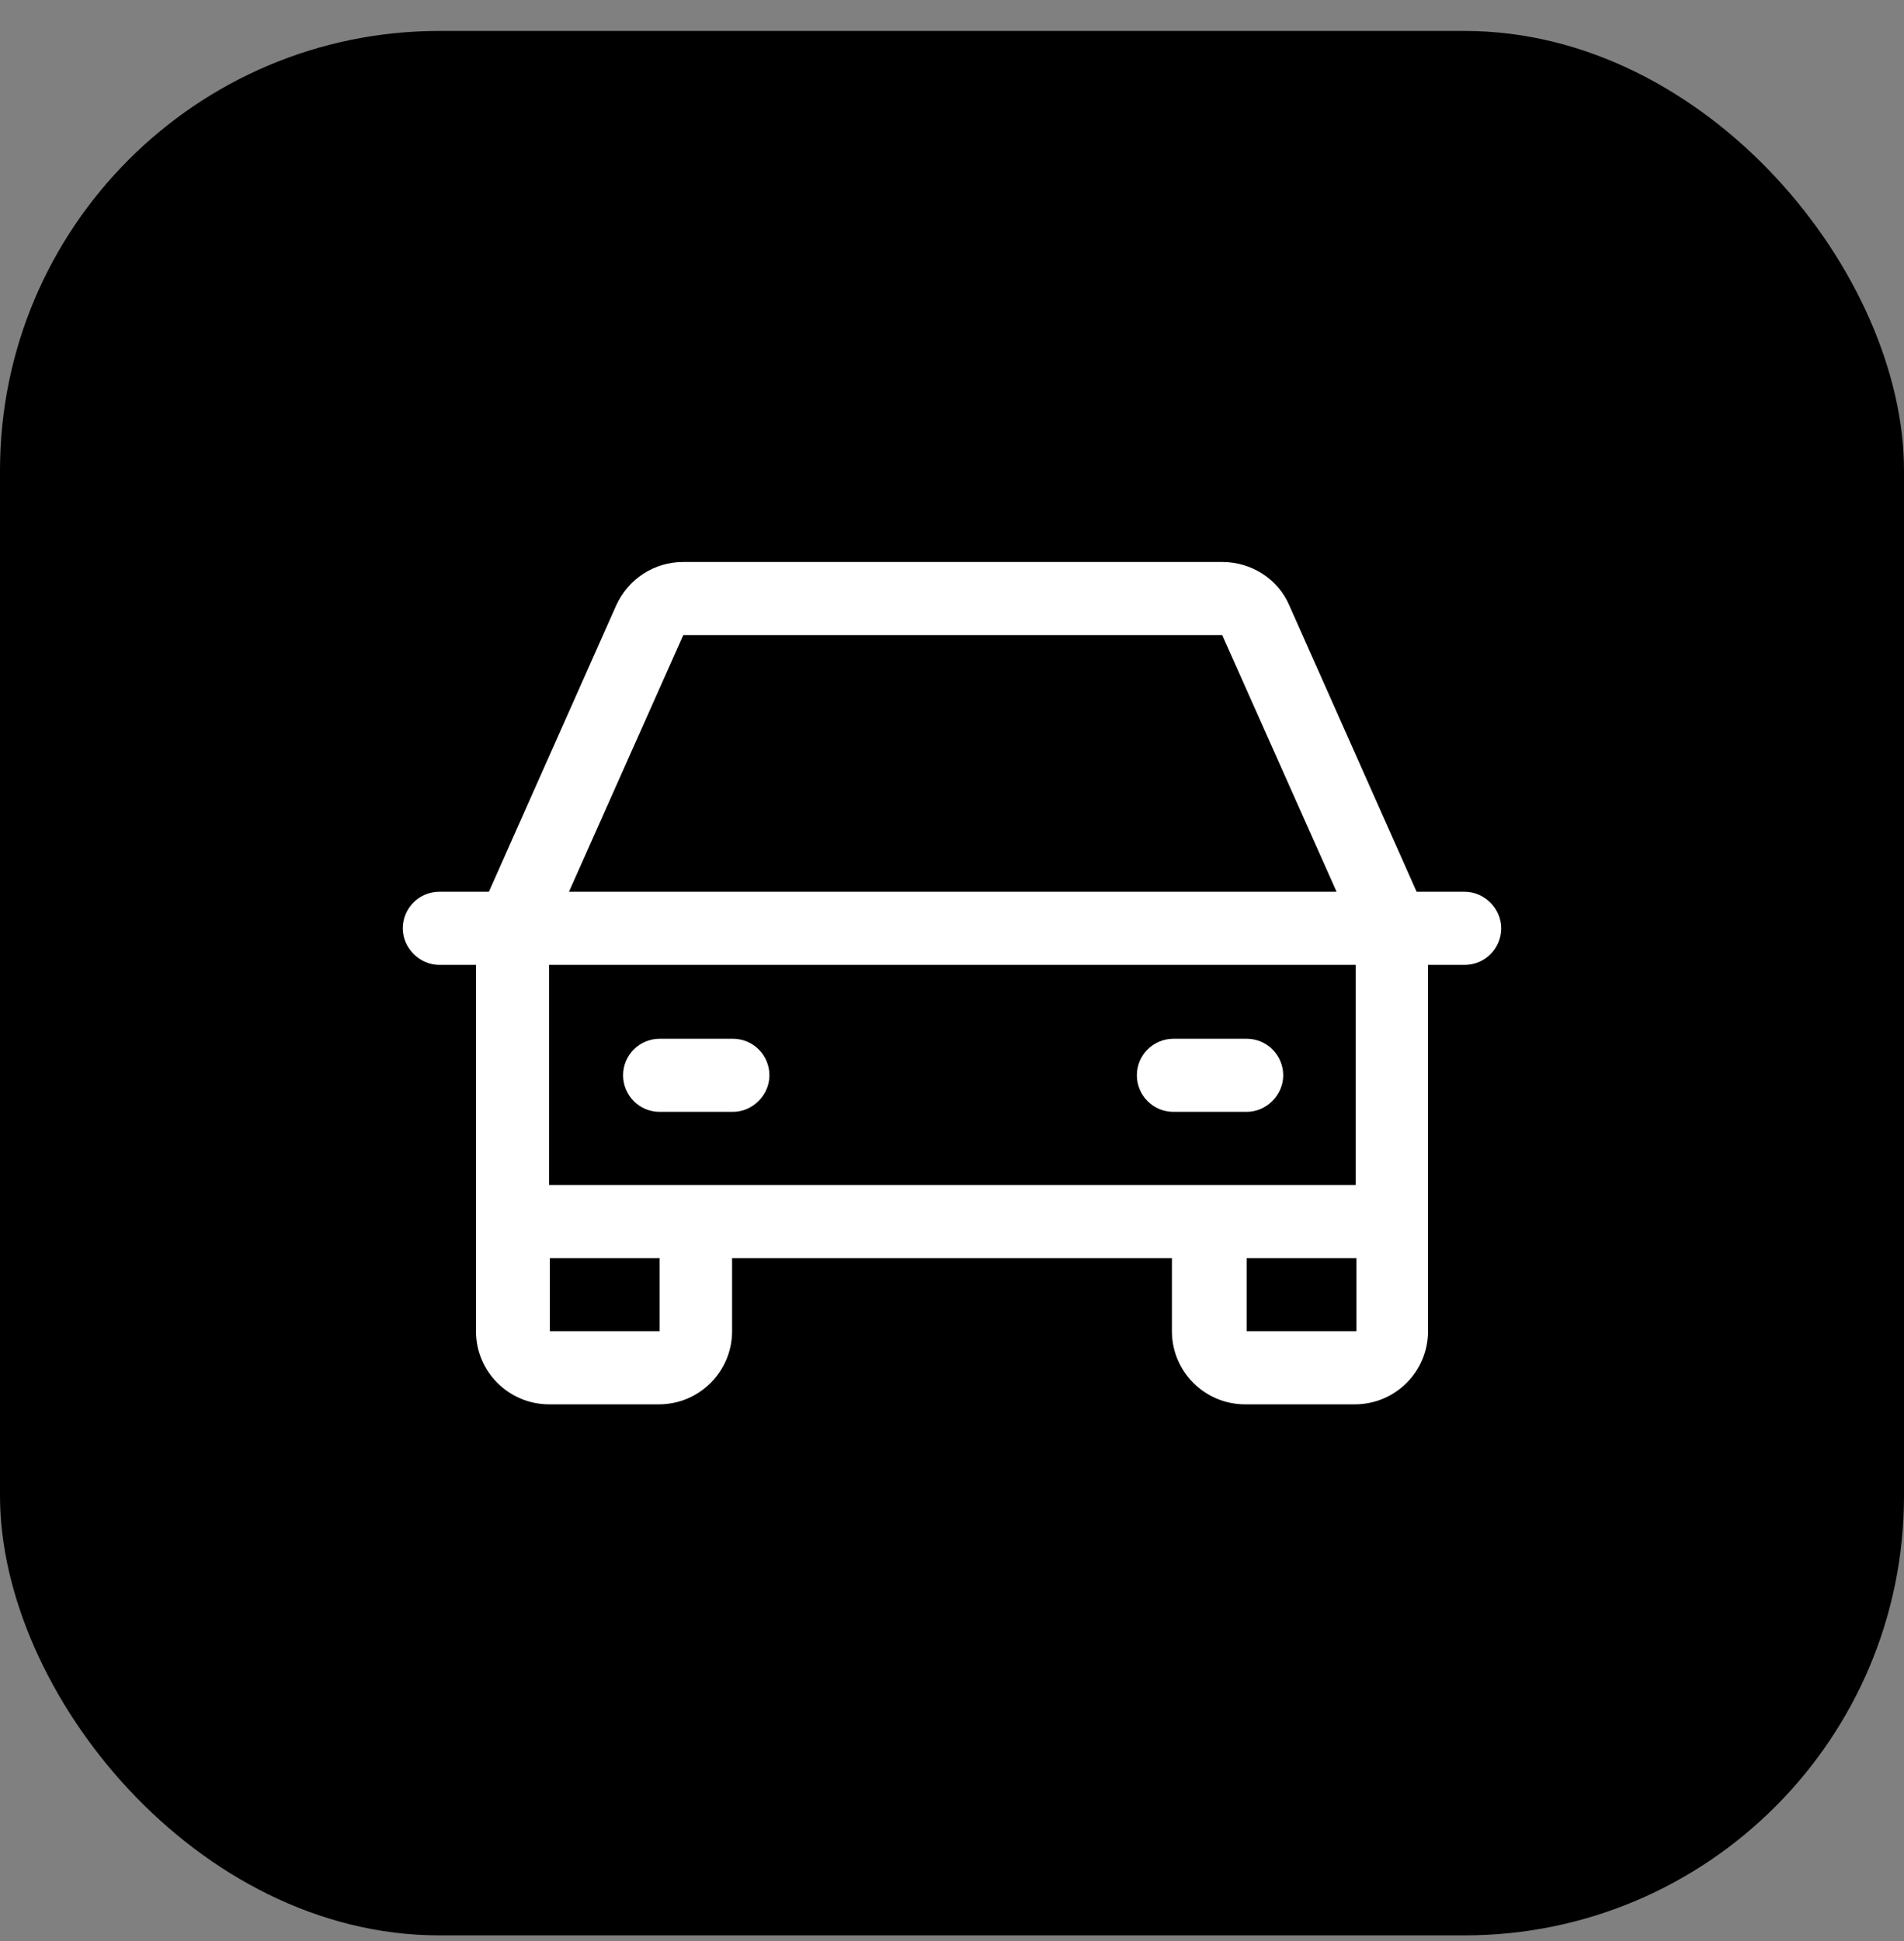
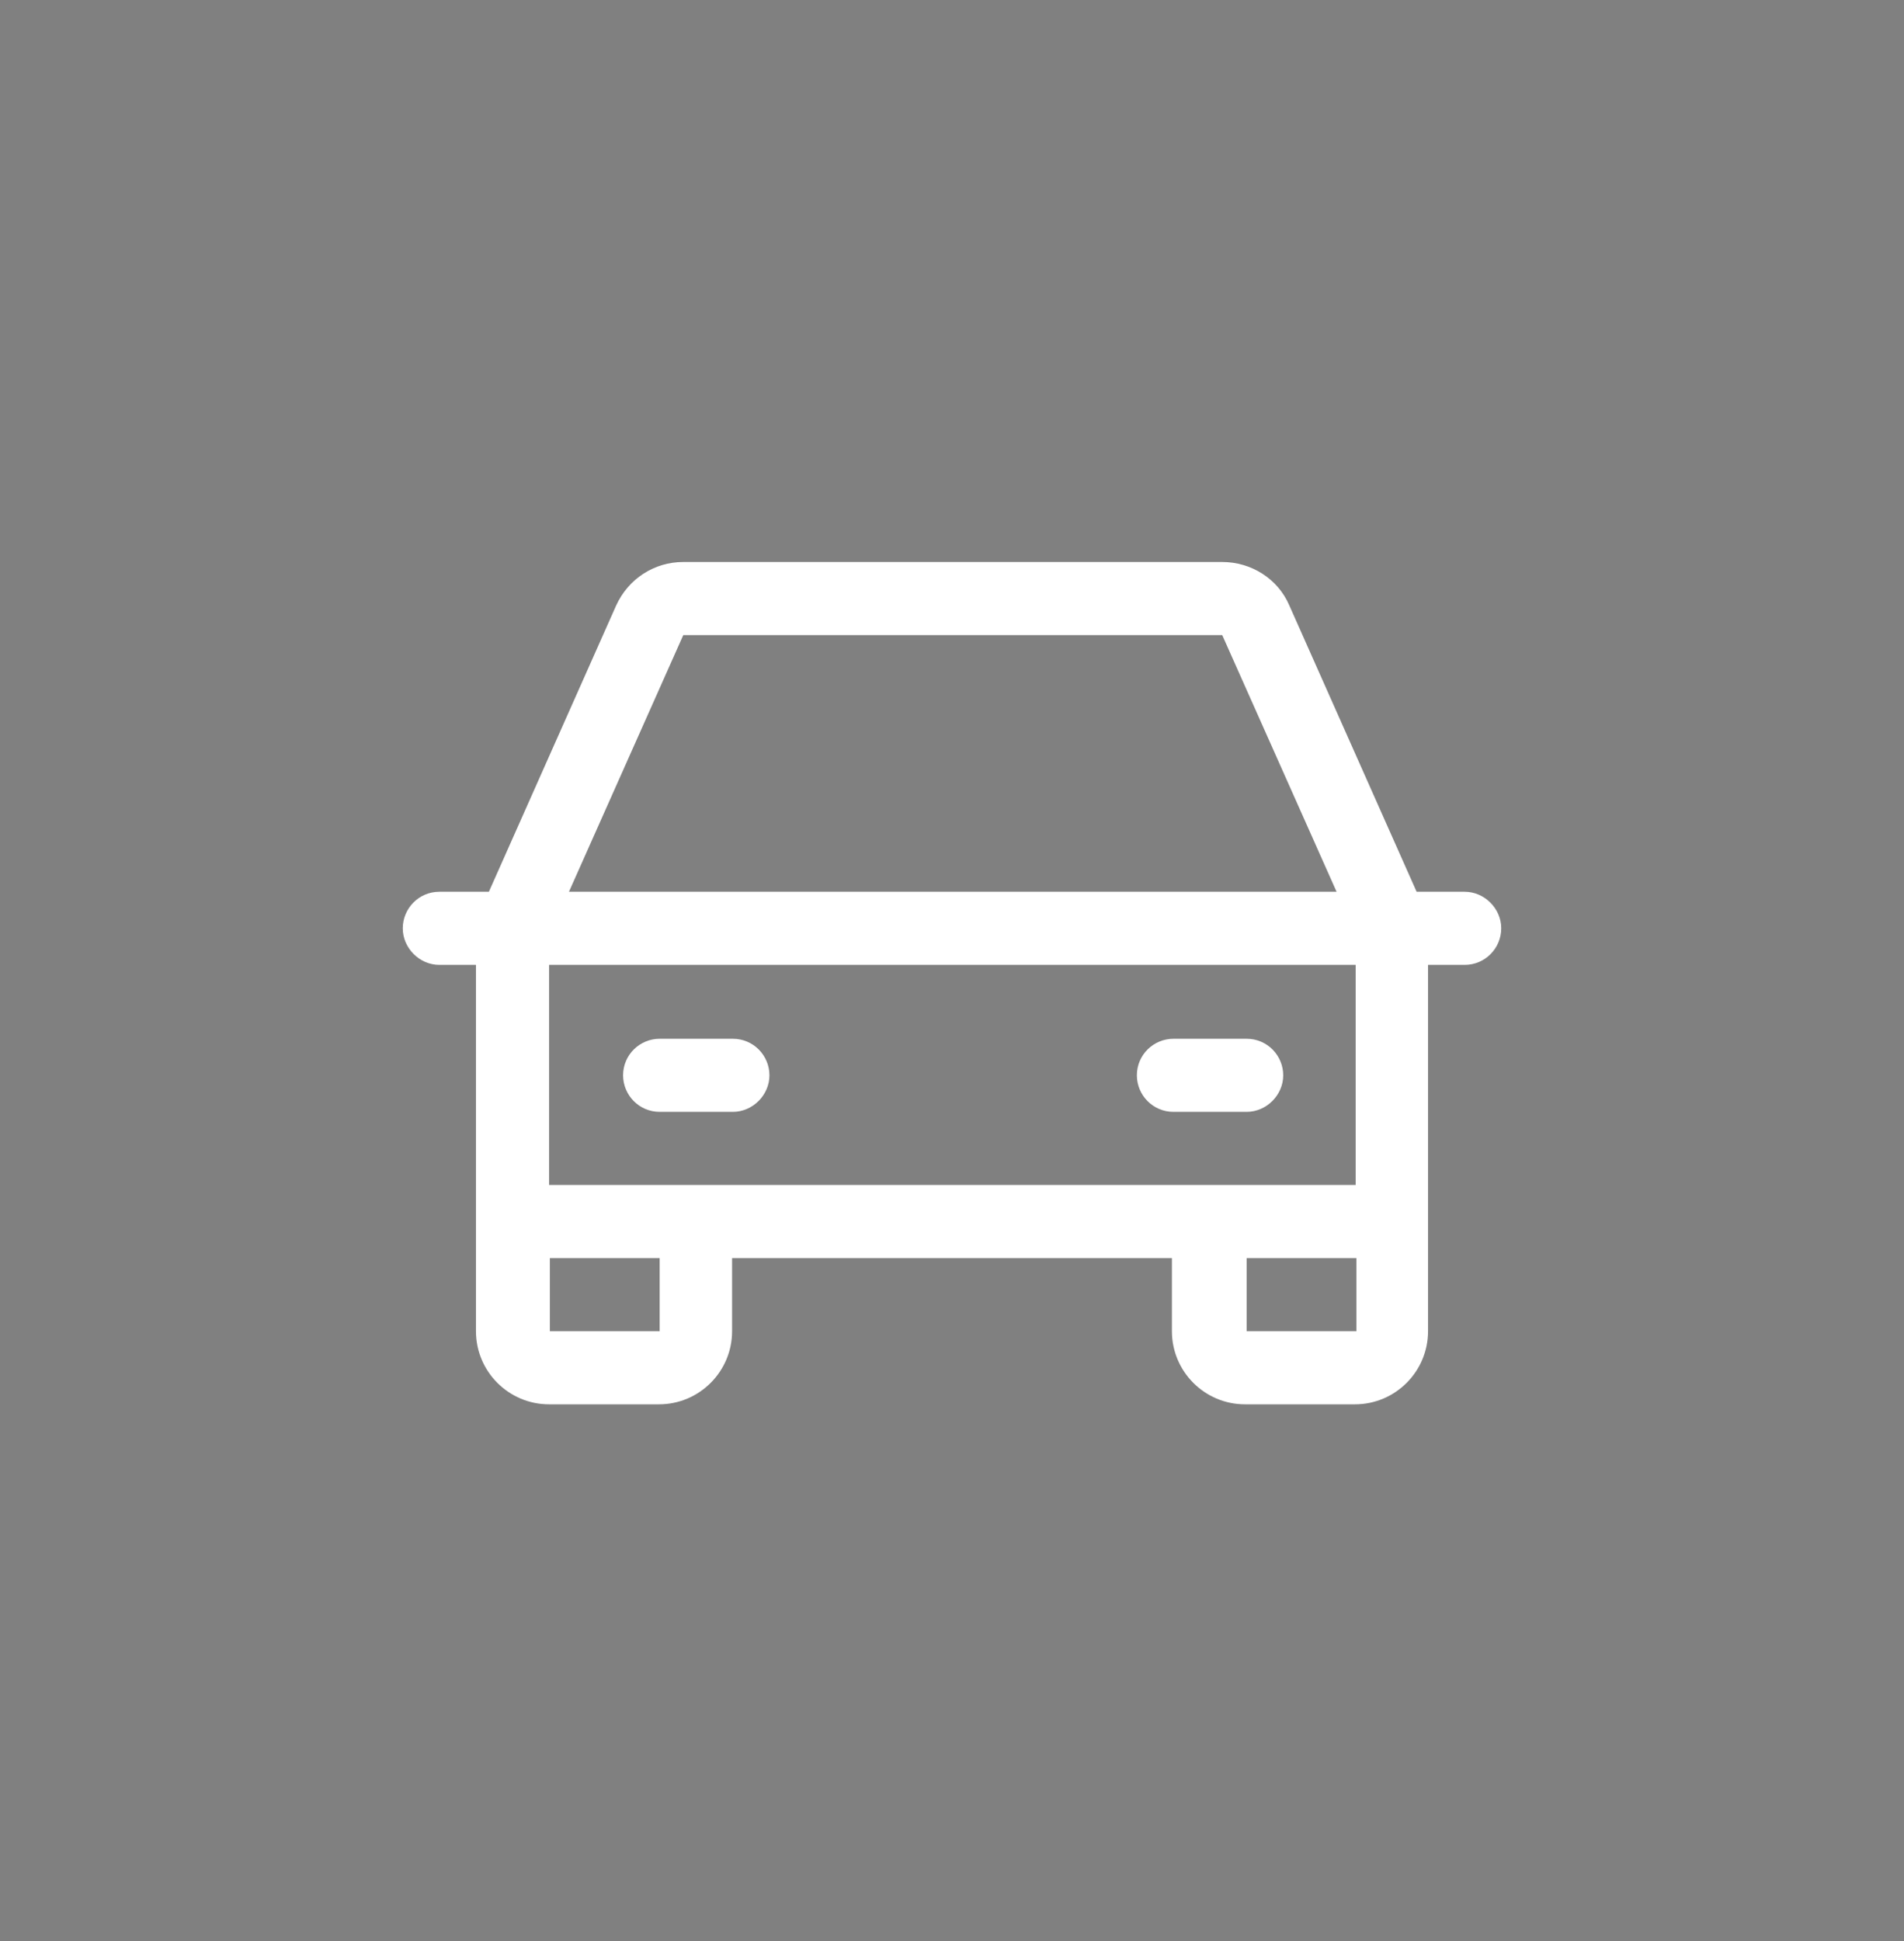
<svg xmlns="http://www.w3.org/2000/svg" width="52" height="53" viewBox="0 0 52 53" fill="none">
  <rect x="0" y="0" width="52" height="53" fill="#808080" stroke="none" />
-   <rect y="0.845" width="52" height="52" rx="12" fill="#942524" style="fill:#942524;fill:color(display-p3 0.58 0.145 0.141);fill-opacity:1;" />
  <path d="M40.042 24.349H38.689L35.212 16.53C34.9 15.802 34.171 15.345 33.38 15.345H18.661C17.87 15.345 17.162 15.802 16.829 16.53L13.352 24.349H11.999C11.437 24.349 11 24.807 11 25.347C11 25.888 11.458 26.346 11.999 26.346H12.999V36.348C12.999 37.45 13.894 38.345 14.997 38.345H17.995C19.099 38.345 19.994 37.45 19.994 36.348V34.352H32.006V36.348C32.006 37.45 32.901 38.345 34.005 38.345H37.003C38.106 38.345 39.001 37.45 39.001 36.348V26.346H40.001C40.563 26.346 41 25.888 41 25.347C41 24.807 40.542 24.349 40.001 24.349H40.042ZM18.661 17.341H33.38L36.503 24.349H15.539L18.661 17.341ZM18.016 36.348H15.018V34.352H18.016V36.348ZM34.047 36.348V34.352H37.044V36.348H34.047ZM37.044 32.355H14.997V26.346H37.024V32.355H37.044ZM17.017 29.361C17.017 28.799 17.475 28.363 18.016 28.363H20.015C20.577 28.363 21.014 28.82 21.014 29.361C21.014 29.901 20.556 30.359 20.015 30.359H18.016C17.454 30.359 17.017 29.901 17.017 29.361ZM31.049 29.361C31.049 28.799 31.507 28.363 32.048 28.363H34.047C34.609 28.363 35.046 28.82 35.046 29.361C35.046 29.901 34.588 30.359 34.047 30.359H32.048C31.486 30.359 31.049 29.901 31.049 29.361Z" fill="white" style="fill:white;fill-opacity:1;" />
</svg>